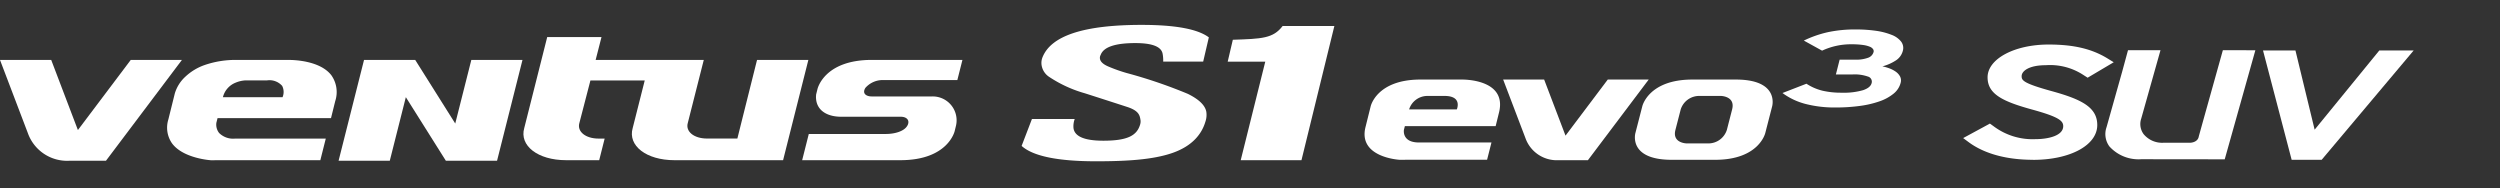
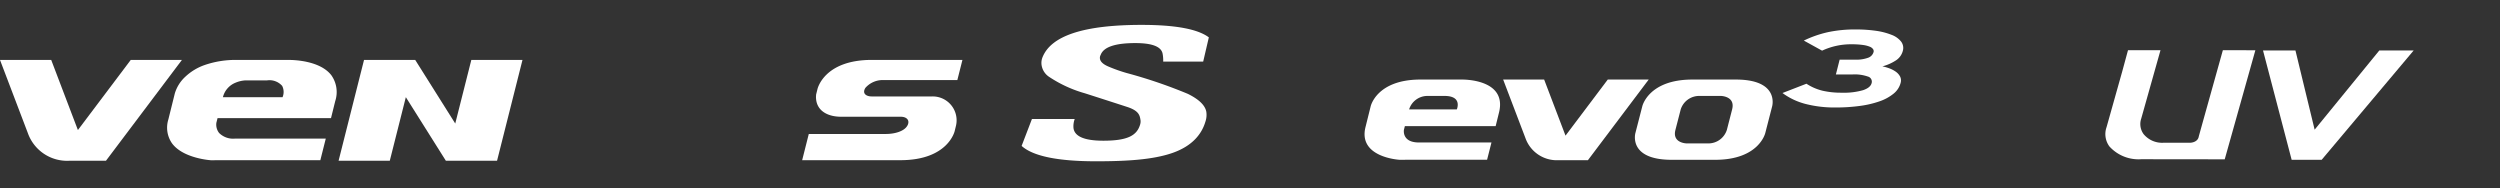
<svg xmlns="http://www.w3.org/2000/svg" width="372" height="28" viewBox="0 0 372 28">
  <rect x="0" y="0" width="372" height="28" fill="#333333" stroke="none" />
  <defs>
    <clipPath id="clip-path">
      <rect id="사각형_12435" data-name="사각형 12435" width="372" height="28" transform="translate(0 4569)" fill="#fff" opacity="0" />
    </clipPath>
    <clipPath id="clip-path-2">
      <rect id="사각형_13584" data-name="사각형 13584" width="359.156" height="20.297" fill="#fff" />
    </clipPath>
  </defs>
  <g id="logo_ventus_s1_evo3" transform="translate(0 -4569)" clip-path="url(#clip-path)">
    <g id="그룹_12891" data-name="그룹 12891" transform="translate(0 4572.703)">
      <g id="그룹_12891-2" data-name="그룹 12891" transform="translate(0 0)" clip-path="url(#clip-path-2)">
        <path id="패스_56105" data-name="패스 56105" d="M19.455,8.349,11.592,18.781,7.621,8.349H0L4.144,19.233h0a6.193,6.193,0,0,0,6.205,4.114h5.42l11.3-15Z" transform="translate(0 -3.133)" fill="#fff" fill-rule="evenodd" />
        <path id="빼기_3" data-name="빼기 3" d="M-11365.476-12725.776h0c-.041,0-4.133-.257-5.8-2.507a4.077,4.077,0,0,1-.554-3.559l.962-3.875a5.533,5.533,0,0,1,1.57-2.493,8.067,8.067,0,0,1,2.807-1.713,14.048,14.048,0,0,1,4.9-.779h7.721c.754,0,4.6.108,6.28,2.258a4.327,4.327,0,0,1,.59,3.876l-.627,2.529h-16.883l-.173.682a2.008,2.008,0,0,0,.409,1.524,2.948,2.948,0,0,0,2.37.835h13.5l-.809,3.214h-14.431Zm5.151-11.885a4.371,4.371,0,0,0-1.474.332,3.135,3.135,0,0,0-1.913,2.175h8.873a1.987,1.987,0,0,0-.055-1.687,2.511,2.511,0,0,0-2.234-.82Z" transform="translate(11396.88 12745.918)" fill="#fff" />
        <path id="패스_56108" data-name="패스 56108" d="M202.932,11.345H214.16l.758-3H201.425c-7.127,0-8.079,4.342-8.079,4.342l-.208.835h.006c-.2,2.127,1.4,3.279,3.724,3.279h8.852c.946,0,1.4.567,1.027,1.281-.5.961-2.078,1.284-3.207,1.284H192.054l-.985,3.9h14.622c7.122,0,8.076-4.342,8.076-4.342l.2-.825a3.554,3.554,0,0,0-3.542-4.318H201.4c-.727,0-1.469-.389-.923-1.274a3.426,3.426,0,0,1,2.46-1.162" transform="translate(-71.707 -3.134)" fill="#fff" fill-rule="evenodd" />
-         <path id="패스_56109" data-name="패스 56109" d="M159.437,6.3l-2.4,9.585,0,0-.528,2.115H152c-1.951,0-3.238-1.048-2.865-2.325L151.512,6.3h-16.09l.87-3.4h-8.078L124.8,16.43c-.766,2.631,2.028,4.79,6.21,4.79h4.94l.811-3.213h-.894c-1.949,0-3.238-1.046-2.865-2.323l1.642-6.326h8.081l-1.789,7.073c-.765,2.631,2.03,4.79,6.211,4.79h16.166L167.074,6.3Z" transform="translate(-46.789 -1.088)" fill="#fff" fill-rule="evenodd" />
        <path id="패스_56110" data-name="패스 56110" d="M98.008,17.81,92.053,8.349H84.434l-3.786,15h7.619l2.389-9.461,5.955,9.461h7.618l3.784-15H100.4Z" transform="translate(-30.267 -3.133)" fill="#fff" fill-rule="evenodd" />
-         <path id="패스_56111" data-name="패스 56111" d="M300.6.27c-1.407,1.854-3.092,1.9-7.408,2.044l-.762,3.255h5.591l-3.655,14.664h9.04L308.3.27Z" transform="translate(-109.747 -0.101)" fill="#fff" />
        <path id="패스_56112" data-name="패스 56112" d="M270.36,5.467l.841-3.61C269.551.62,266.231,0,261.209,0c-8.6,0-13.52,1.605-14.777,4.871a2.255,2.255,0,0,0-.127,1.056,2.55,2.55,0,0,0,1.154,1.822,18.761,18.761,0,0,0,5.289,2.427q3.226,1.032,6.426,2.073c1.631.567,1.76,1.226,1.867,1.973a1.588,1.588,0,0,1-.081.662c-.488,1.561-1.814,2.35-5.456,2.35-2.812,0-4.293-.635-4.444-1.892a3.155,3.155,0,0,1,.181-1.334h-6.364l-1.534,4c1.671,1.517,5.354,2.288,11.066,2.288,4.43,0,8.43-.216,11.371-1.239,2.918-1.015,4.345-2.764,4.9-4.625a3.116,3.116,0,0,0,.144-1.513q-.27-1.433-2.744-2.654a72.649,72.649,0,0,0-9.129-3.109,22.872,22.872,0,0,1-2.651-.94c-.8-.332-1.232-.724-1.3-1.178a.831.831,0,0,1,.1-.557q.637-1.776,5.179-1.772,3.771,0,4.048,1.605a5.275,5.275,0,0,1,.082,1.152Z" transform="translate(-91.326 0)" fill="#fff" />
        <path id="패스_56113" data-name="패스 56113" d="M373.609,13.021l-6.288,8.346-3.179-8.346h-6.1l3.315,8.707h0a4.952,4.952,0,0,0,4.964,3.291h4.336l9.044-12Z" transform="translate(-134.373 -4.887)" fill="#fff" fill-rule="evenodd" />
        <path id="패스_56114" data-name="패스 56114" d="M339.444,13.019h-6.087c-6.546,0-7.42,3.989-7.42,3.989l-.772,3.1c-1.124,4.528,5.083,4.853,5.083,4.853l1.472-.008h11.541l.652-2.569h-10.8c-2.571,0-2.225-1.887-2.225-1.887l.139-.545h13.509l.5-2.025c1.266-5.094-5.59-4.906-5.59-4.906m-.687,4.437h-7.1a2.855,2.855,0,0,1,2.708-2h2.559c2.718,0,1.83,2,1.83,2" transform="translate(-121.982 -4.886)" fill="#fff" fill-rule="evenodd" />
        <path id="패스_56115" data-name="패스 56115" d="M404.439,13.02h-6.471c-6.548,0-7.453,3.989-7.453,3.989l-1.021,3.963s-1.148,3.989,5.4,3.989h6.471c6.548,0,7.455-3.989,7.455-3.989l1.02-3.963s1.148-3.989-5.4-3.989m-.553,4.437-.789,3.067a2.886,2.886,0,0,1-2.723,2h-3.236s-2.2-.02-1.693-2l.791-3.067a2.884,2.884,0,0,1,2.724-2h3.235s2.2.019,1.691,2" transform="translate(-146.145 -4.886)" fill="#fff" fill-rule="evenodd" />
-         <path id="패스_56116" data-name="패스 56116" d="M478.016,21.829c-5.013,0-7.99-1.431-9.6-2.632l-.81-.6,3.982-2.158.737.534a9.639,9.639,0,0,0,6.014,1.785c1.917,0,4.156-.507,4.156-1.934,0-.8-.669-1.372-4.469-2.429-4.5-1.226-6.786-2.312-6.786-4.84,0-2.736,3.989-4.878,9.08-4.878,3.717,0,6.415.635,8.75,2.059l.94.578-3.881,2.3-.772-.495a9.031,9.031,0,0,0-5.461-1.365c-2.464,0-3.588.848-3.588,1.634,0,.613.214,1.048,4.427,2.21,4.428,1.218,6.826,2.385,6.826,5.058,0,3-4.012,5.181-9.542,5.181" transform="translate(-175.488 -1.754)" fill="#fff" />
        <path id="패스_56117" data-name="패스 56117" d="M543.294,22.36,539.032,6.088h4.826l2.856,11.788,9.626-11.788h5.111L547.761,22.36Z" transform="translate(-202.296 -2.285)" fill="#fff" />
        <path id="패스_56118" data-name="패스 56118" d="M518.97,6.025l-2.994,10.707-.161.577-.693,2.491.269-.966c-.144.966-1.313.966-1.313.966h-3.95a3.572,3.572,0,0,1-2.955-1.289,2.522,2.522,0,0,1-.354-2.3L509.69,6.024h-4.835l-.844,3.108-2.348,8.346a3.1,3.1,0,0,0,.418,2.861,5.835,5.835,0,0,0,4.754,1.911l12.411.015,4.56-16.229Z" transform="translate(-188.207 -2.261)" fill="#fff" />
        <path id="패스_56119" data-name="패스 56119" d="M442.156,9.034a3.054,3.054,0,0,1-1.041,1.6,6.755,6.755,0,0,1-2.079,1.142,14.666,14.666,0,0,1-2.951.692,26.768,26.768,0,0,1-3.654.233,17.342,17.342,0,0,1-4.375-.515,9.913,9.913,0,0,1-3.484-1.64l3.566-1.383a7.7,7.7,0,0,0,2.376,1.037,12.27,12.27,0,0,0,2.868.3,10.306,10.306,0,0,0,3.19-.378q1.1-.377,1.267-1.053a.781.781,0,0,0-.558-.973,5.97,5.97,0,0,0-2.242-.314h-2.518l.557-2.2h2.275a5.135,5.135,0,0,0,1.985-.29,1.28,1.28,0,0,0,.792-.851.527.527,0,0,0-.076-.419,1.073,1.073,0,0,0-.5-.37,4.2,4.2,0,0,0-1.028-.257,11.767,11.767,0,0,0-1.659-.1,10.125,10.125,0,0,0-4.4.949l-2.716-1.5A16.433,16.433,0,0,1,431.3,1.5a19.148,19.148,0,0,1,4.184-.41,20.707,20.707,0,0,1,3,.2,10.081,10.081,0,0,1,2.323.6,3.276,3.276,0,0,1,1.416,1,1.562,1.562,0,0,1,.256,1.391,2.418,2.418,0,0,1-1.133,1.479,6.7,6.7,0,0,1-1.906.82,6.751,6.751,0,0,1,1.018.29,4.131,4.131,0,0,1,.953.49,2.107,2.107,0,0,1,.653.715,1.3,1.3,0,0,1,.09.965" transform="translate(-159.34 -0.409)" fill="#fff" />
      </g>
    </g>
  </g>
</svg>